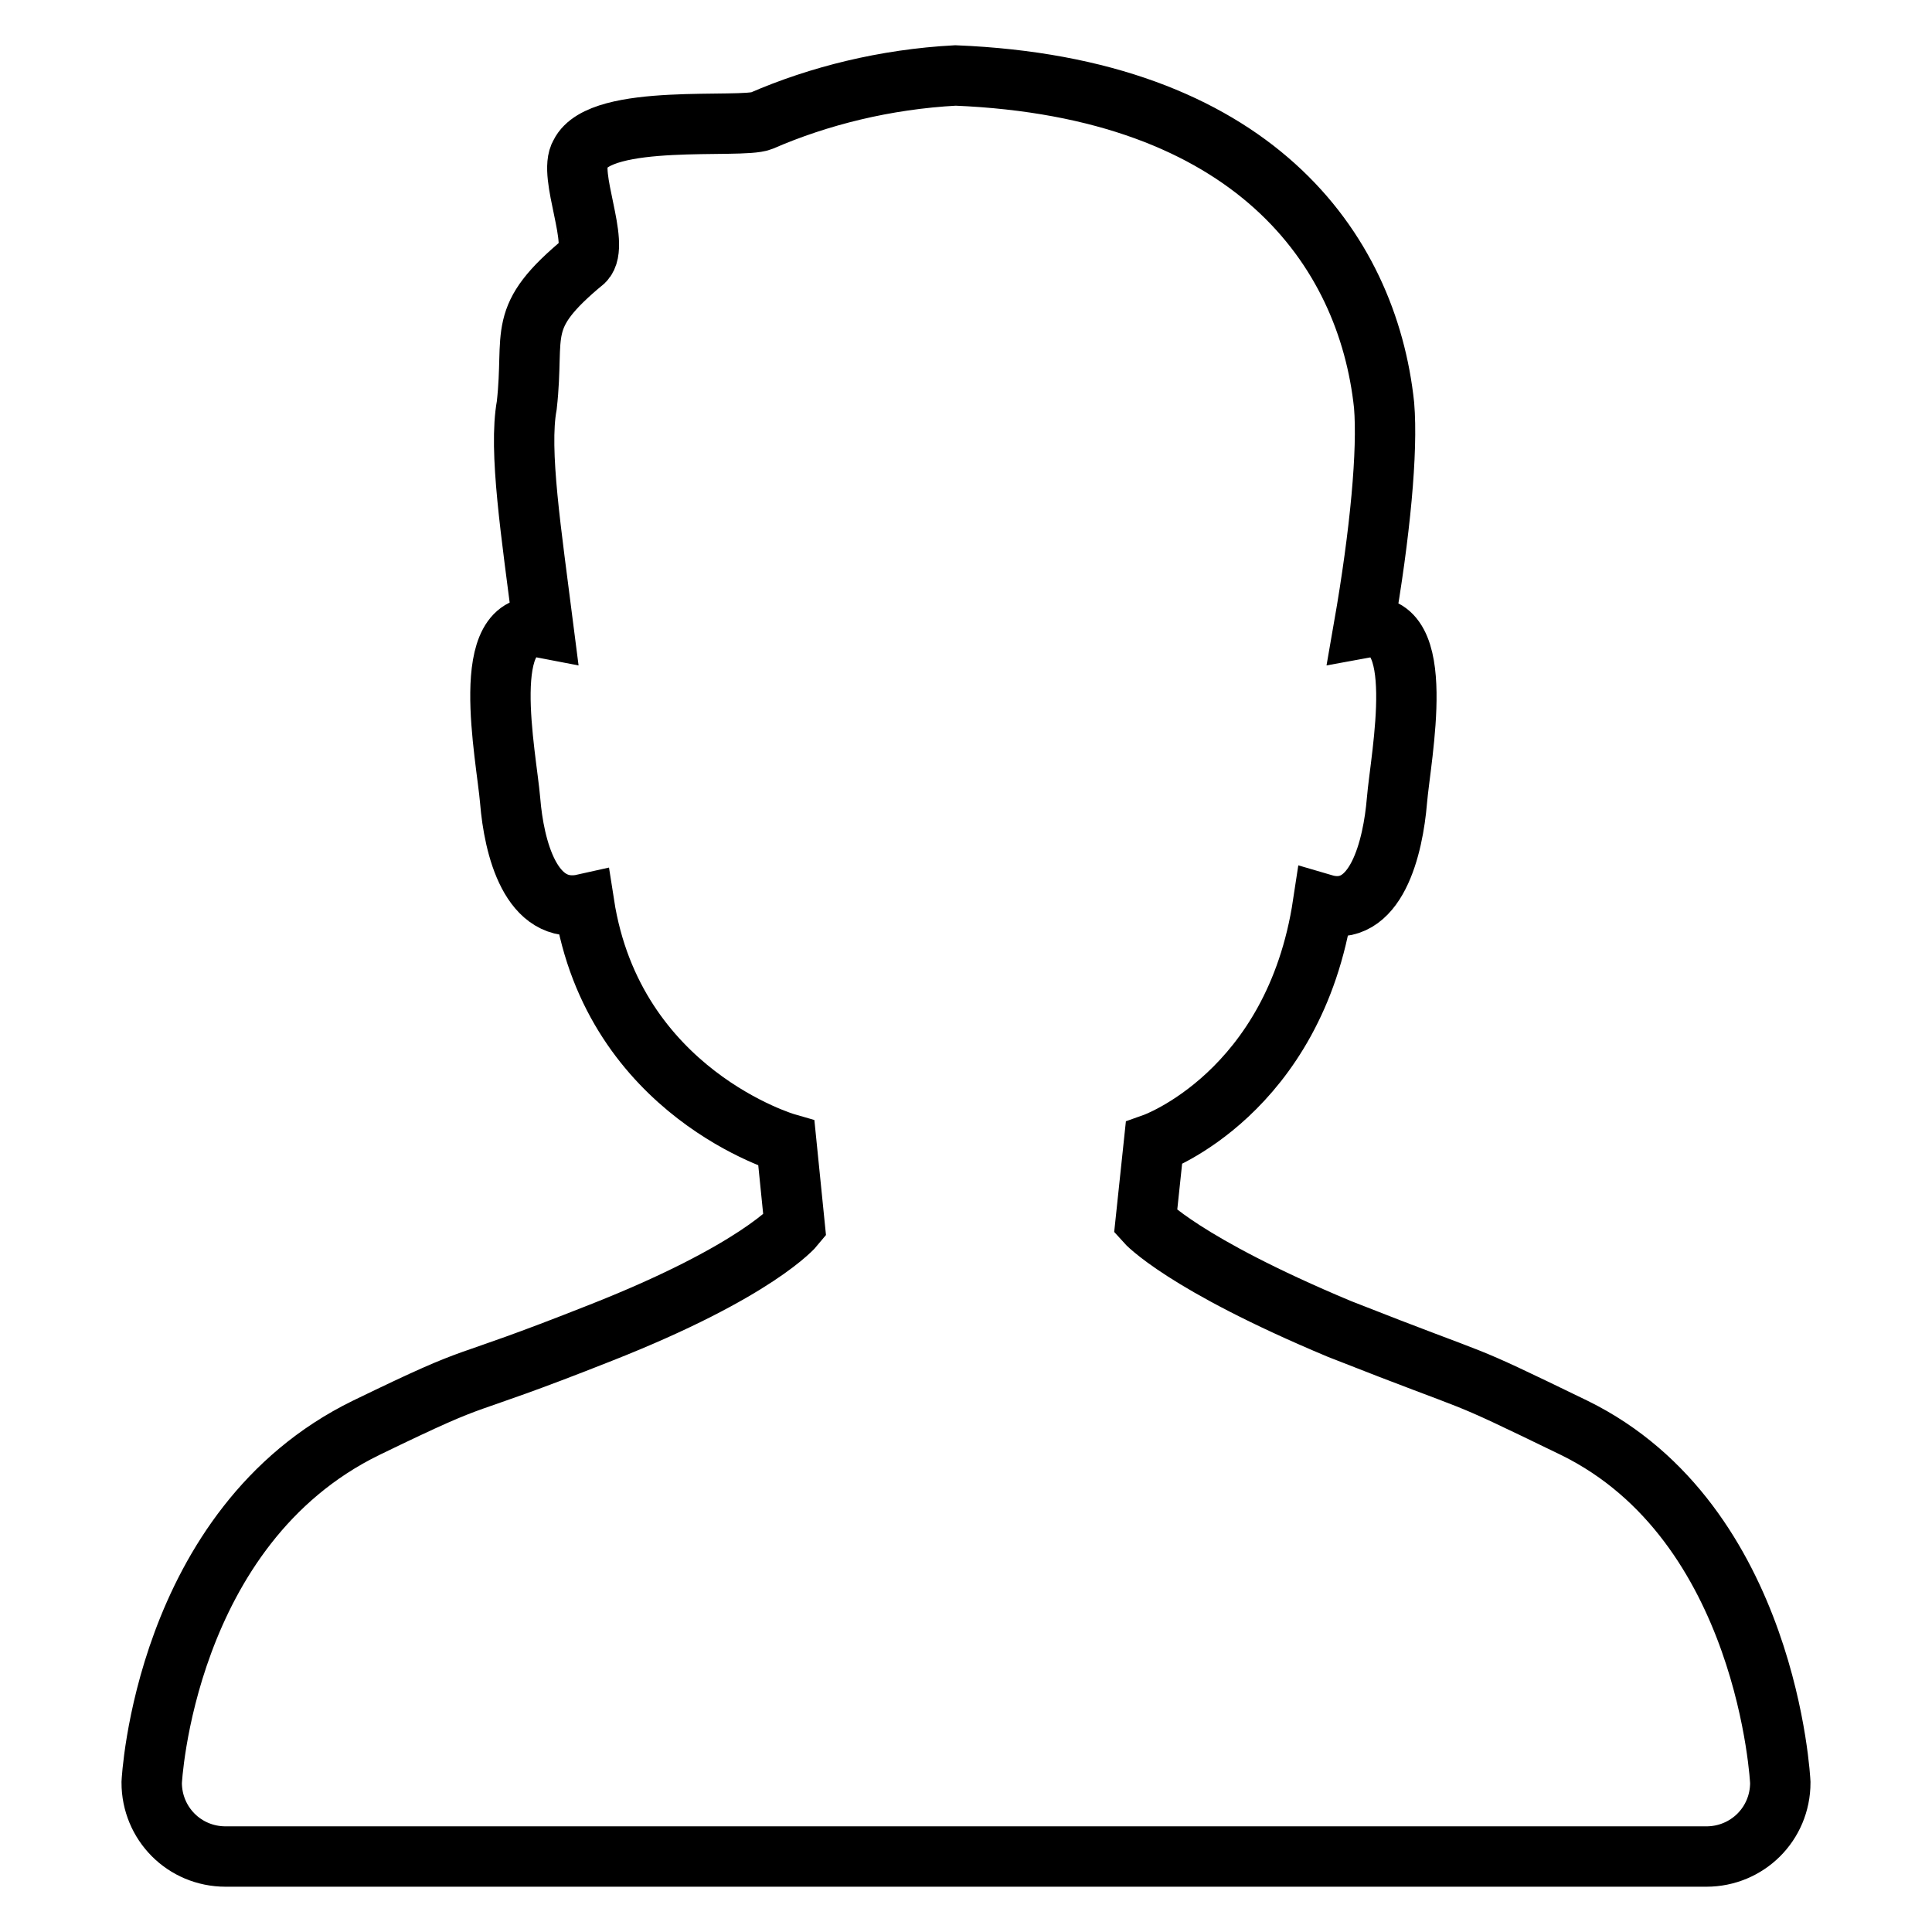
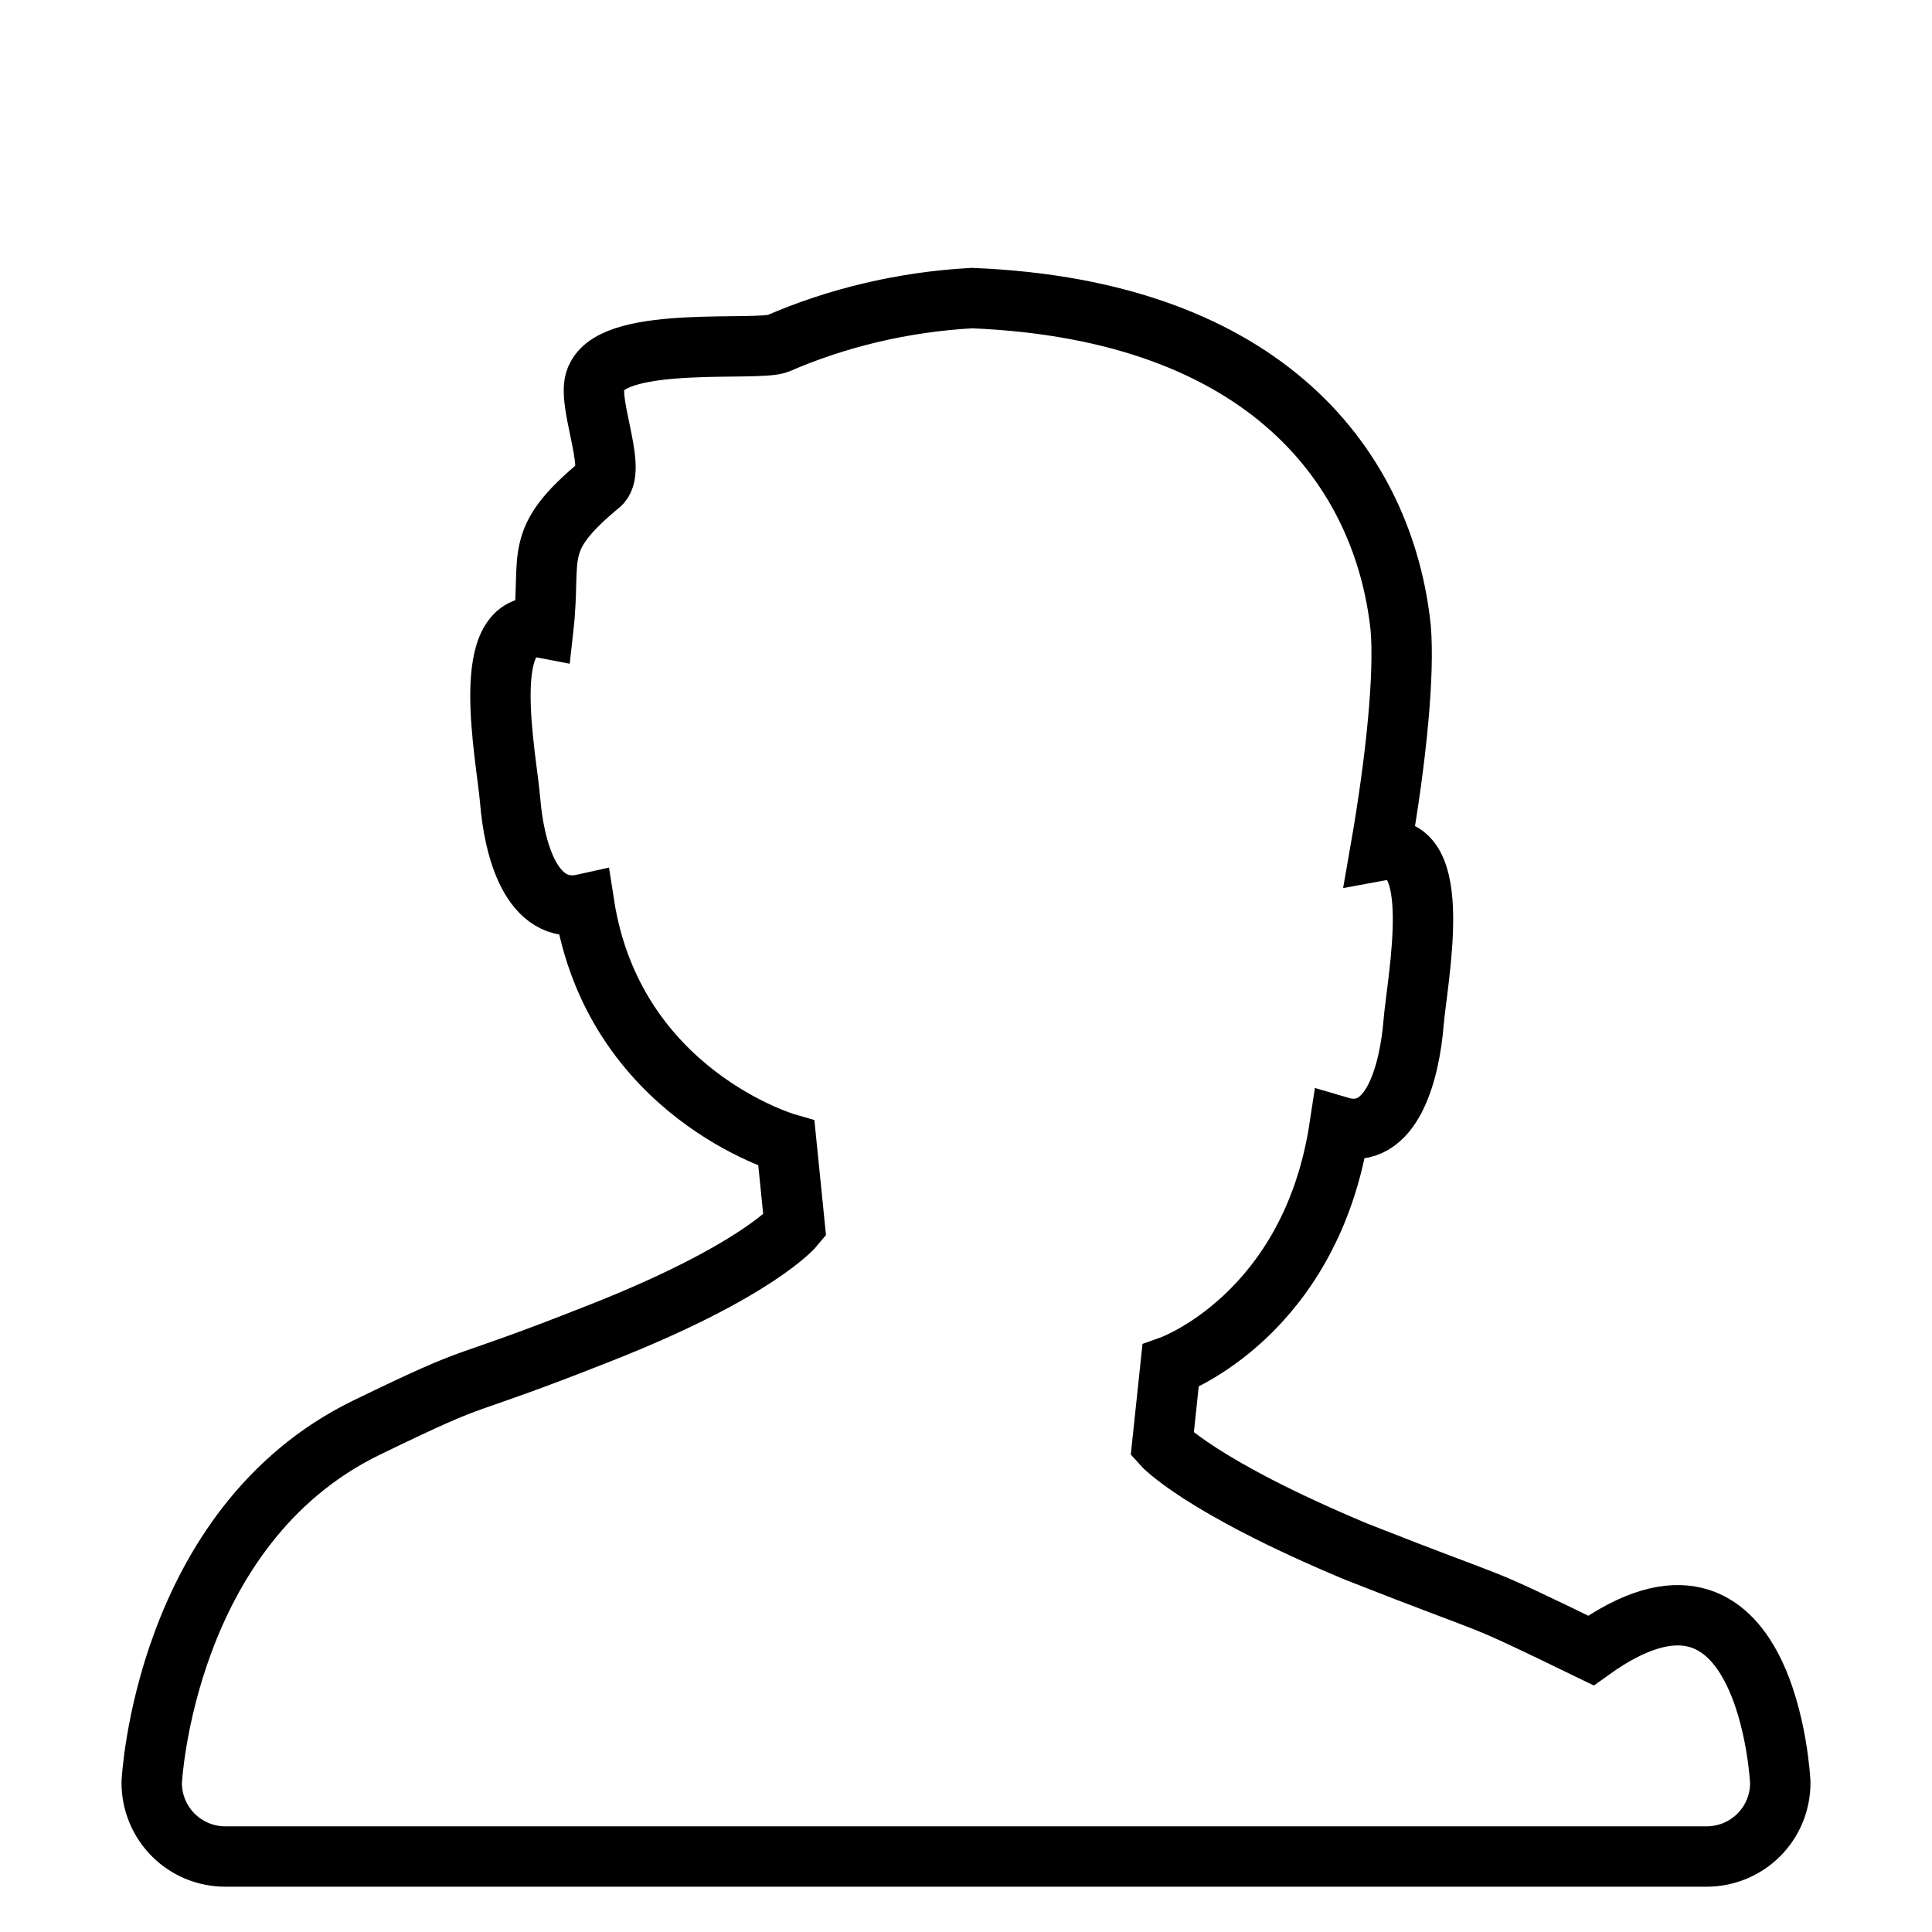
<svg xmlns="http://www.w3.org/2000/svg" version="1.1" x="0px" y="0px" viewBox="0 0 256 256" enable-background="new 0 0 256 256" xml:space="preserve">
  <g>
-     <path stroke-width="8" fill-opacity="0" stroke="#000000" d="M235.9,236.2c0,5.5-4.4,9.8-9.8,9.8H29.9c-5.5,0-9.8-4.4-9.8-9.8c0,0,1.6-33.9,28.4-47 c16.9-8.2,10.4-4.4,31.1-12.6c20.8-8.2,25.7-14.2,25.7-14.2l-1.1-10.9c0,0-22.9-6.6-26.8-31.7c-7.1,1.6-9.3-7.6-9.8-13.7 c-0.5-6-4.4-24.6,4.4-22.9c-1.6-12.6-3.3-23.5-2.2-29.5c1.1-9.8-1.6-11.5,7.6-19.1c2.2-2.2-2.2-11.5-0.5-14.2 c2.7-5.5,21.3-3.3,24-4.4c7.6-3.3,16.4-5.5,25.7-6c39.3,1.6,54.6,22.9,56.8,43.7c0.5,6-0.5,16.9-2.7,29.5 c8.7-1.6,4.9,16.9,4.4,22.9c-0.5,6-2.7,15.8-9.8,13.7c-3.8,25.1-22.4,31.7-22.4,31.7l-1.1,10.4c0,0,4.9,5.5,25.7,14.2 c20.8,8.2,14.2,4.9,31.1,13.1C234.3,201.8,235.9,236.2,235.9,236.2L235.9,236.2z" />
+     <path stroke-width="8" fill-opacity="0" stroke="#000000" d="M235.9,236.2c0,5.5-4.4,9.8-9.8,9.8H29.9c-5.5,0-9.8-4.4-9.8-9.8c0,0,1.6-33.9,28.4-47 c16.9-8.2,10.4-4.4,31.1-12.6c20.8-8.2,25.7-14.2,25.7-14.2l-1.1-10.9c0,0-22.9-6.6-26.8-31.7c-7.1,1.6-9.3-7.6-9.8-13.7 c-0.5-6-4.4-24.6,4.4-22.9c1.1-9.8-1.6-11.5,7.6-19.1c2.2-2.2-2.2-11.5-0.5-14.2 c2.7-5.5,21.3-3.3,24-4.4c7.6-3.3,16.4-5.5,25.7-6c39.3,1.6,54.6,22.9,56.8,43.7c0.5,6-0.5,16.9-2.7,29.5 c8.7-1.6,4.9,16.9,4.4,22.9c-0.5,6-2.7,15.8-9.8,13.7c-3.8,25.1-22.4,31.7-22.4,31.7l-1.1,10.4c0,0,4.9,5.5,25.7,14.2 c20.8,8.2,14.2,4.9,31.1,13.1C234.3,201.8,235.9,236.2,235.9,236.2L235.9,236.2z" />
  </g>
</svg>